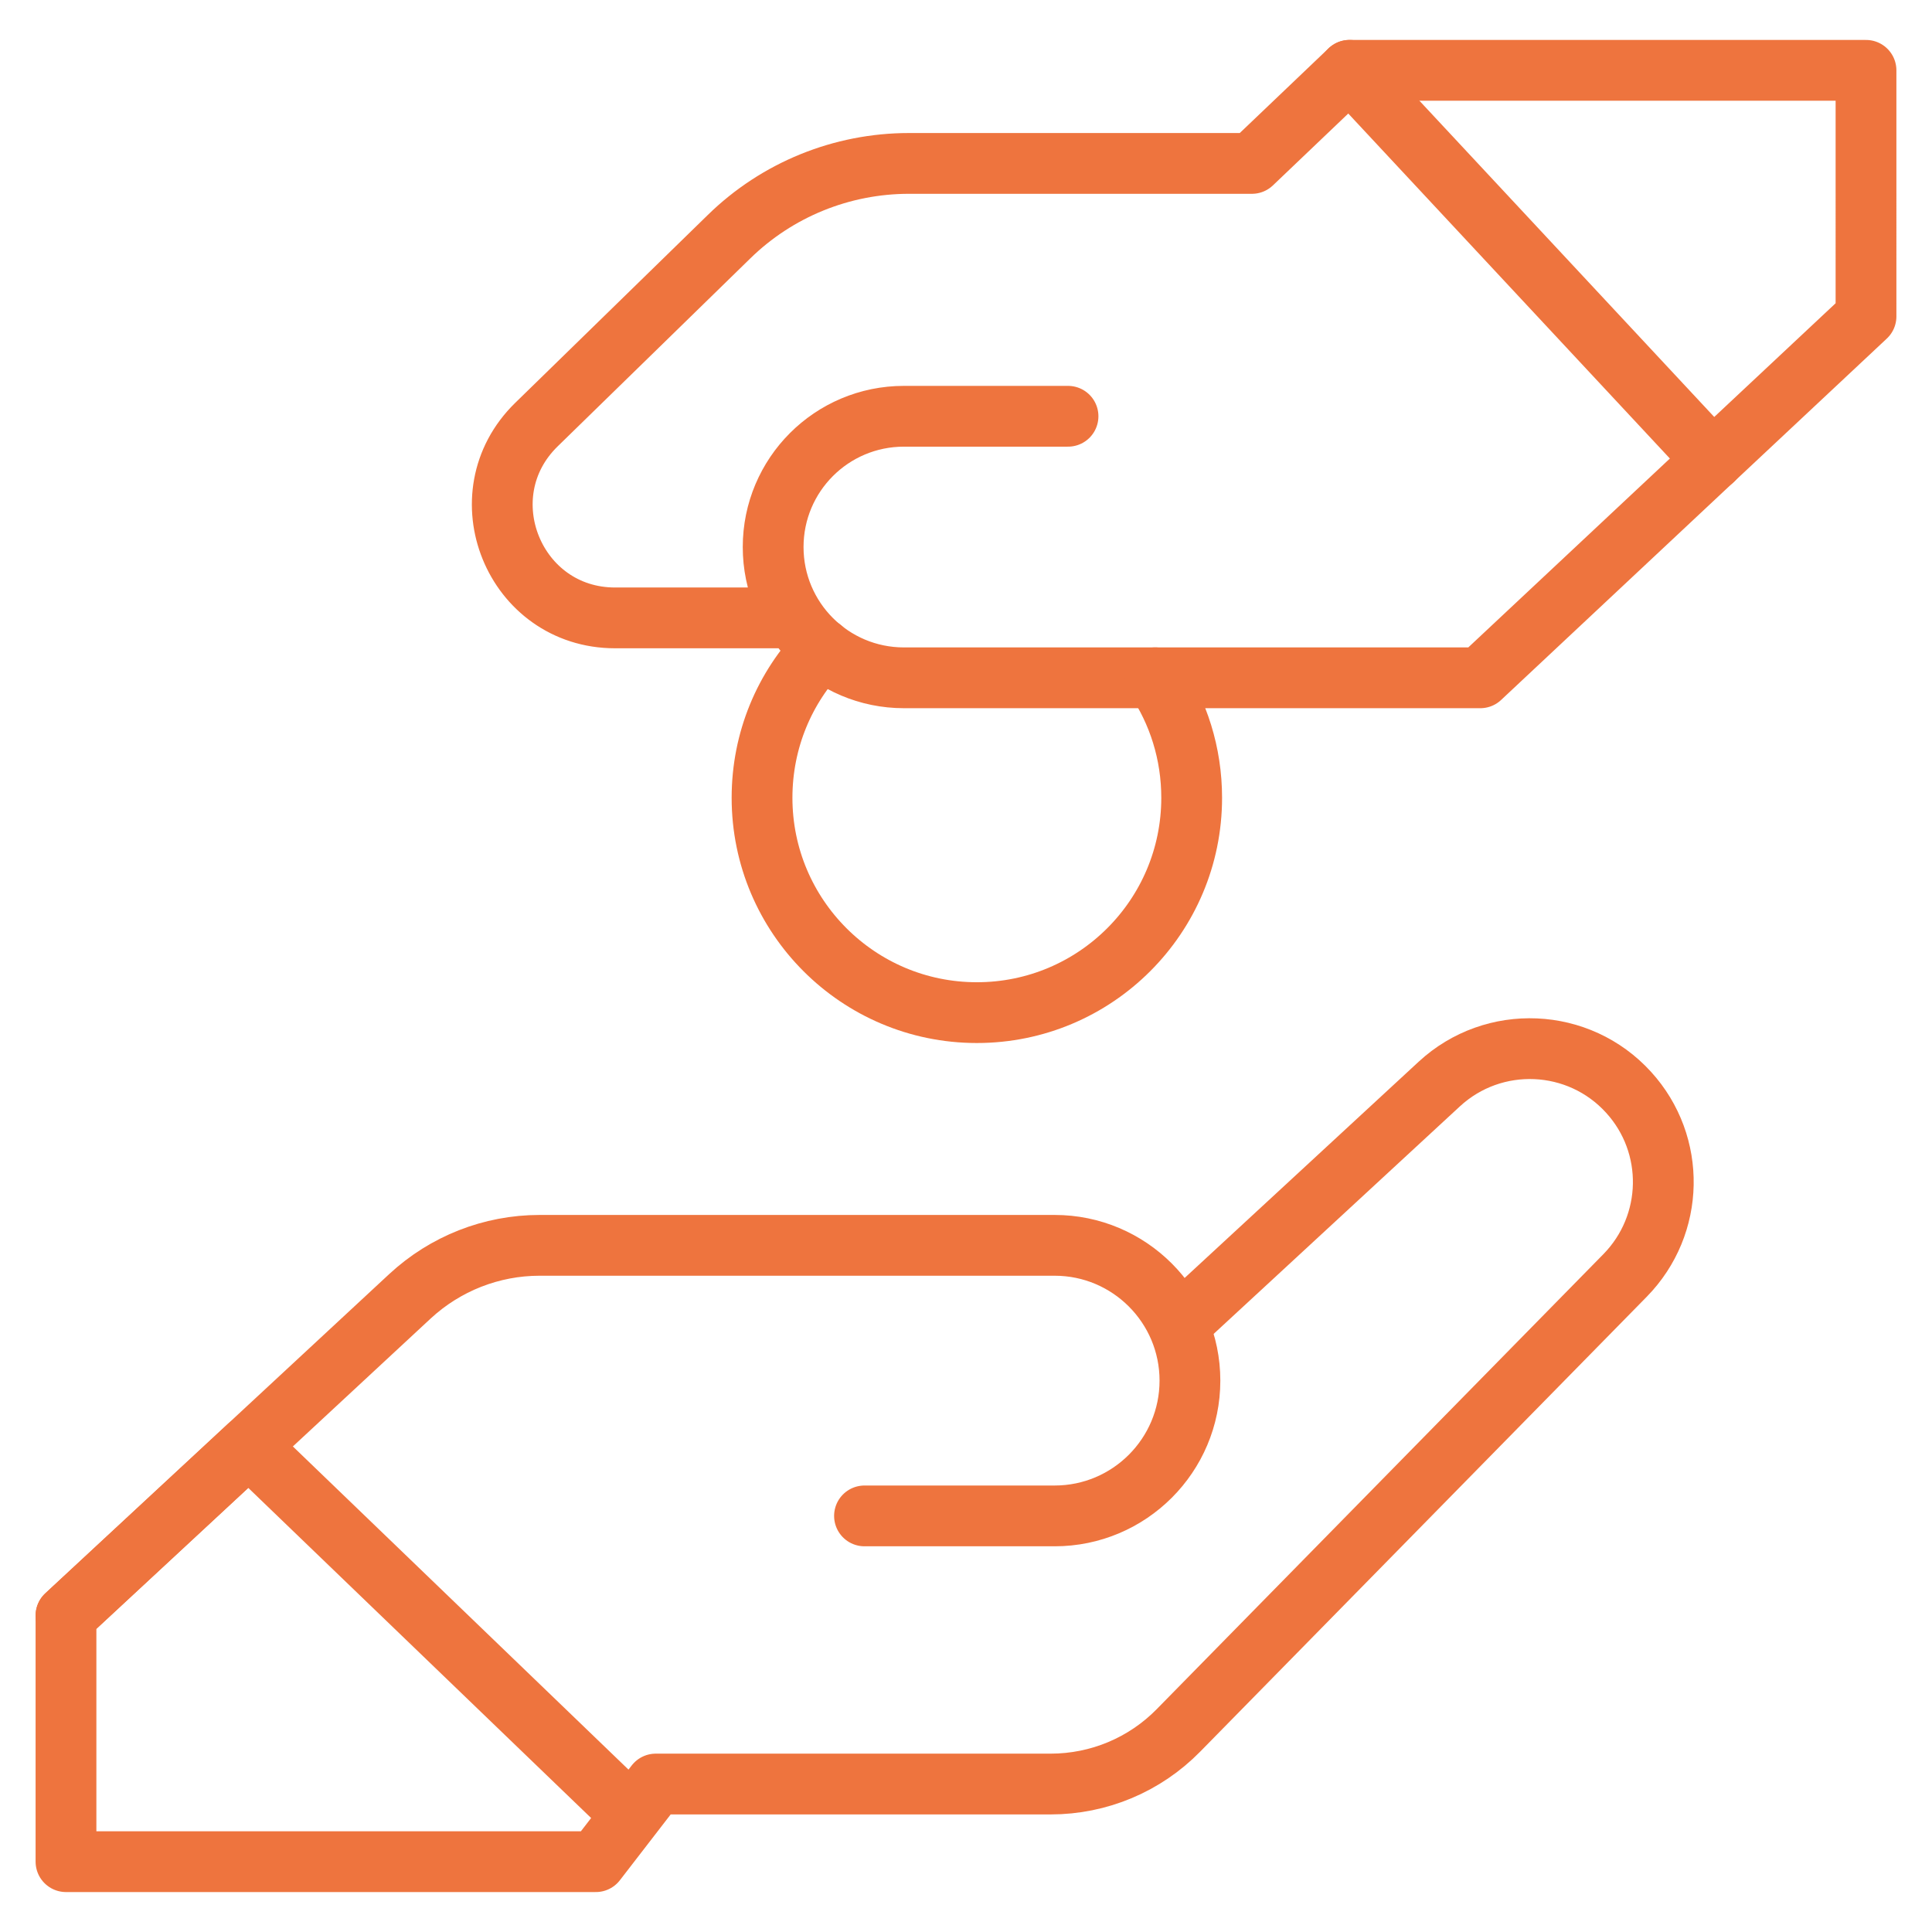
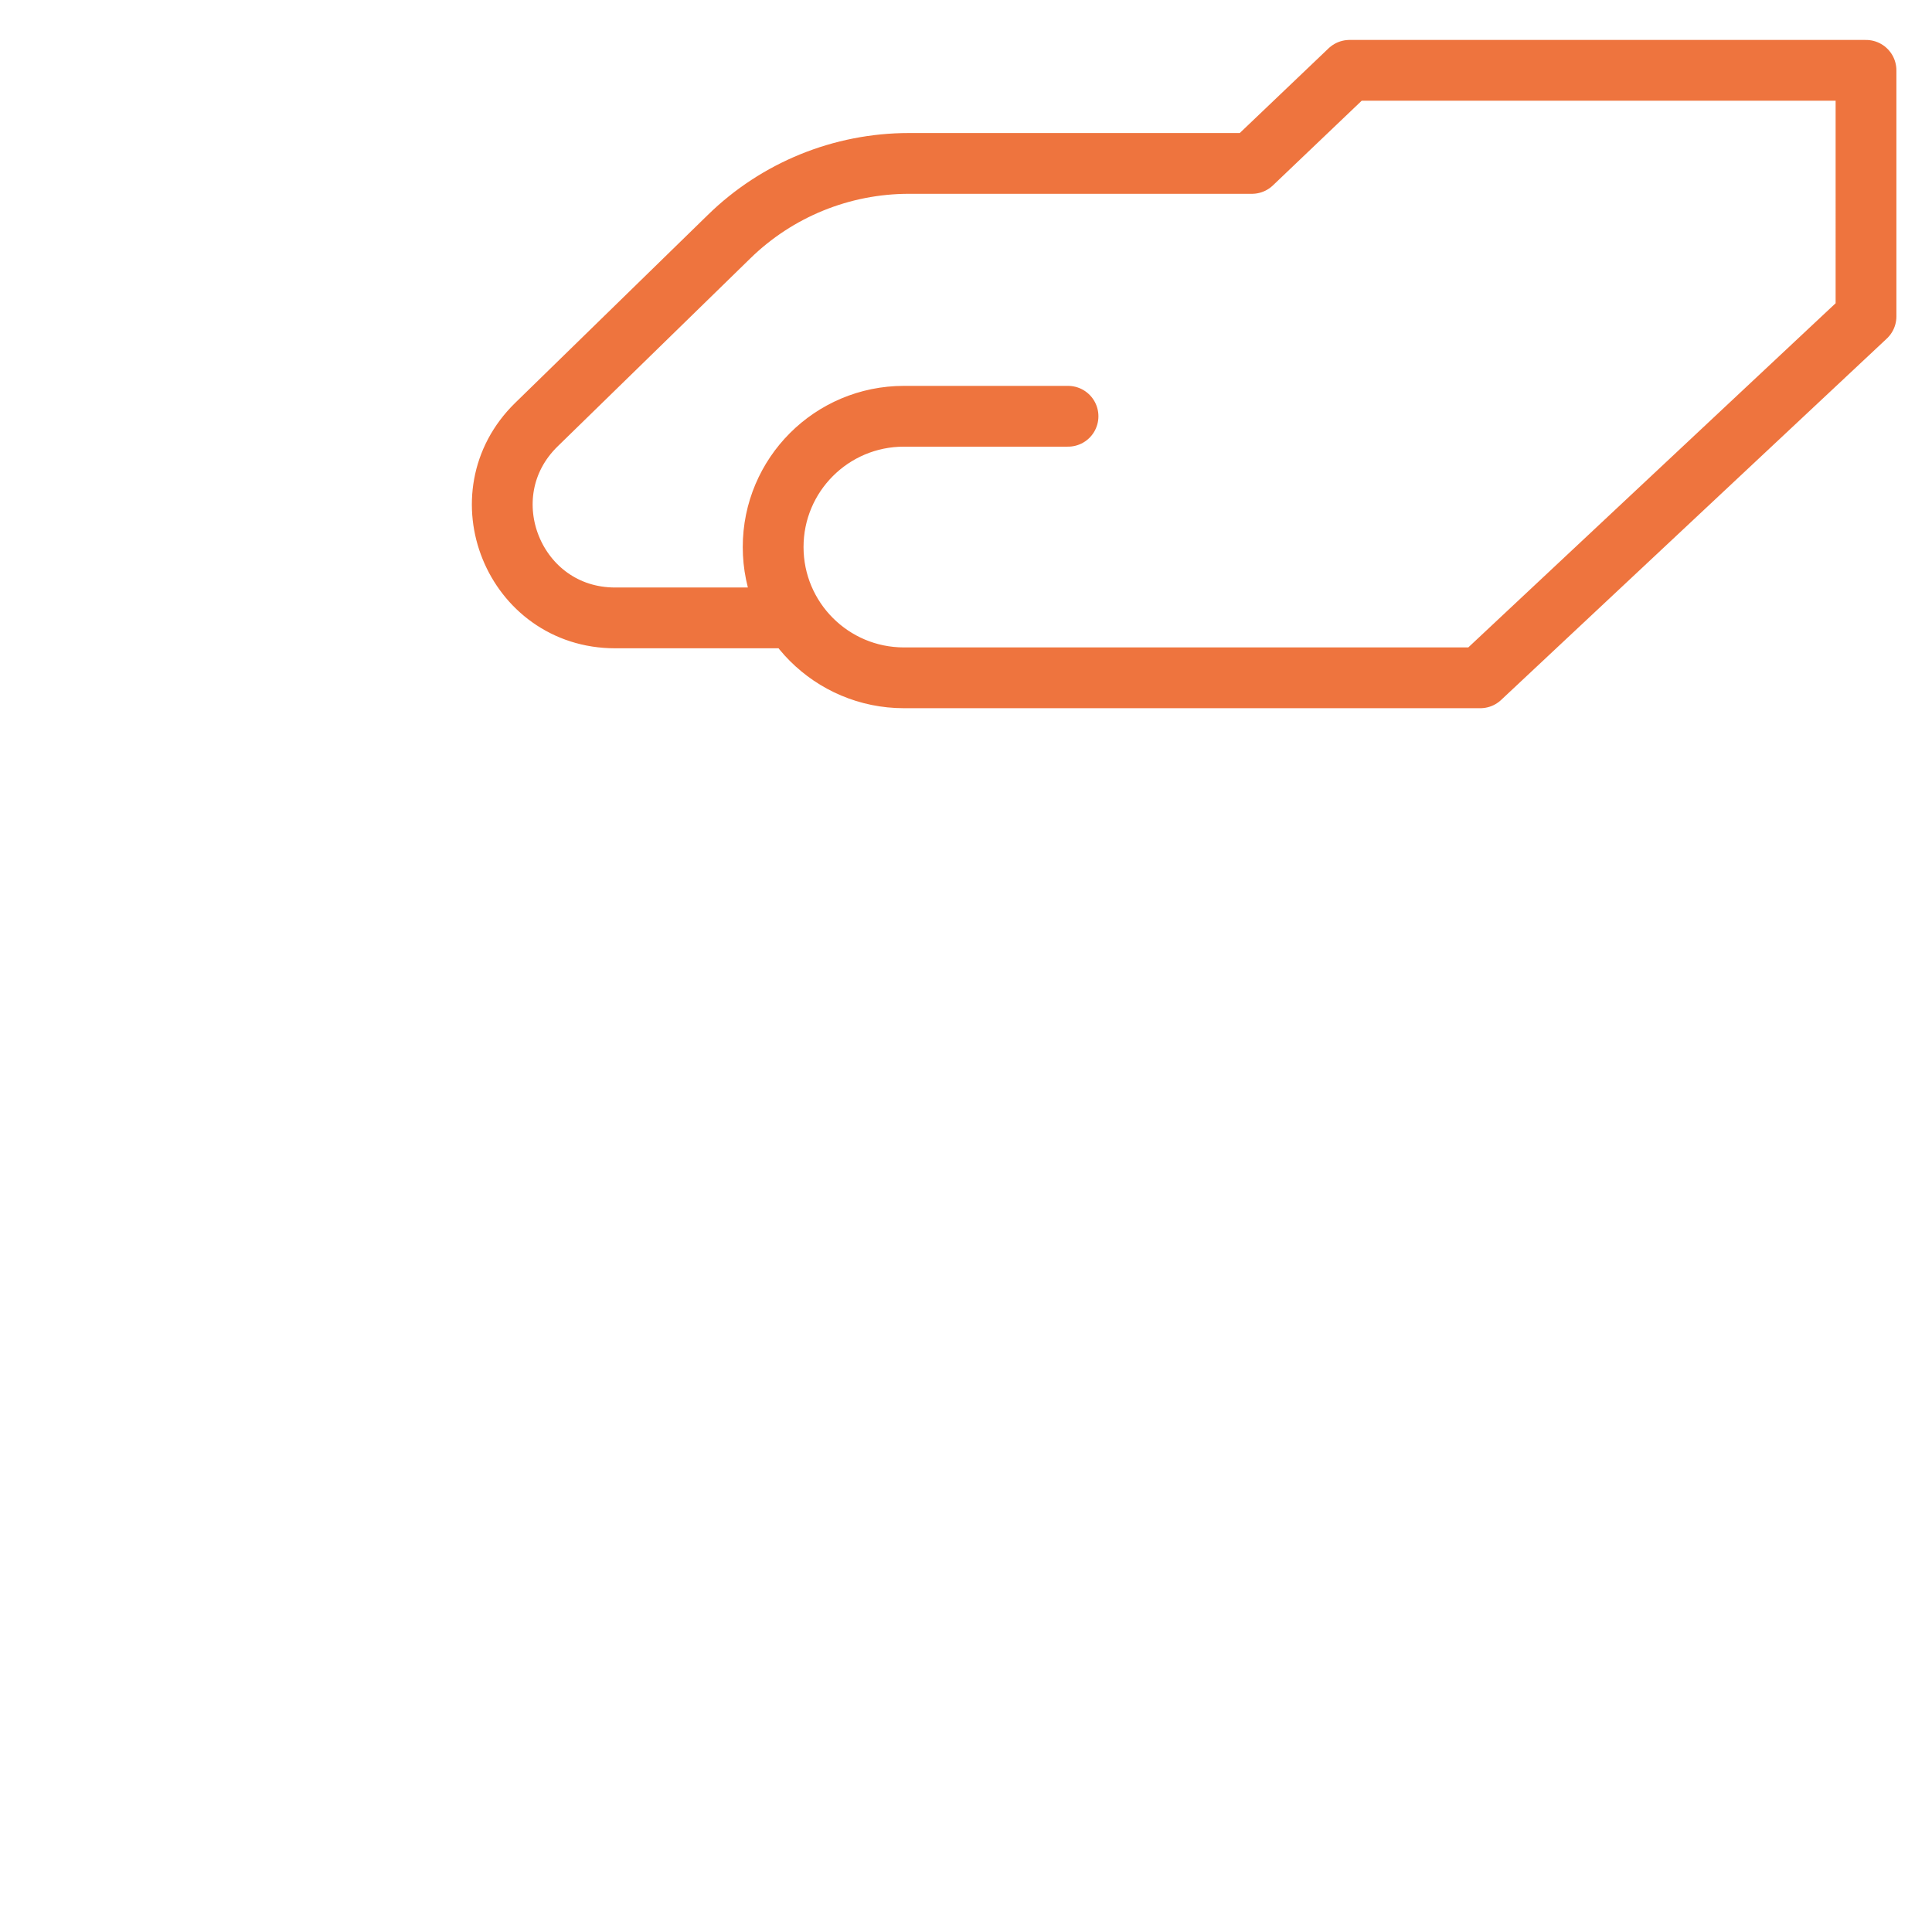
<svg xmlns="http://www.w3.org/2000/svg" id="Layer_1" data-name="Layer 1" viewBox="0 0 111.25 111.25">
  <defs>
    <style>
      .cls-1 {
        fill: none;
        stroke: #ee743e;
        stroke-linecap: round;
        stroke-linejoin: round;
        stroke-width: 3.5px;
      }
    </style>
  </defs>
-   <path class="cls-1" d="m35.33,103.5l-21.01-20.23-10.52,9.76v14.17h30.51l3.45-4.47h22.74c2.77,0,5.42-1.11,7.36-3.09l25.72-26.2c2.85-2.91,2.94-7.53.2-10.54h0c-2.87-3.16-7.77-3.37-10.9-.48l-14.61,13.5" />
-   <path class="cls-1" d="m49.78,87.29h10.95c4.3,0,7.79-3.49,7.79-7.79h0c0-4.3-3.49-7.79-7.79-7.79h-29.66c-2.77,0-5.43,1.05-7.46,2.93L3.8,93.03" />
  <path class="cls-1" d="m61.5,23.97h-9.45c-4.16,0-7.53,3.37-7.53,7.53h0c0,4.16,3.37,7.53,7.53,7.53h33.19l22.21-20.81V4.05h-29.74l-5.62,5.36h-19.75c-3.87,0-7.59,1.51-10.36,4.22l-11.09,10.82c-4.16,4.06-1.29,11.13,4.53,11.13h10.29" />
-   <line class="cls-1" x1="77.71" y1="4.05" x2="98.63" y2="26.49" />
-   <path class="cls-1" d="m66.52,39.03c1.33,1.97,2.1,4.35,2.1,6.91,0,6.83-5.54,12.37-12.37,12.37s-12.37-5.54-12.37-12.37c0-3.34,1.31-6.36,3.45-8.58" />
</svg>